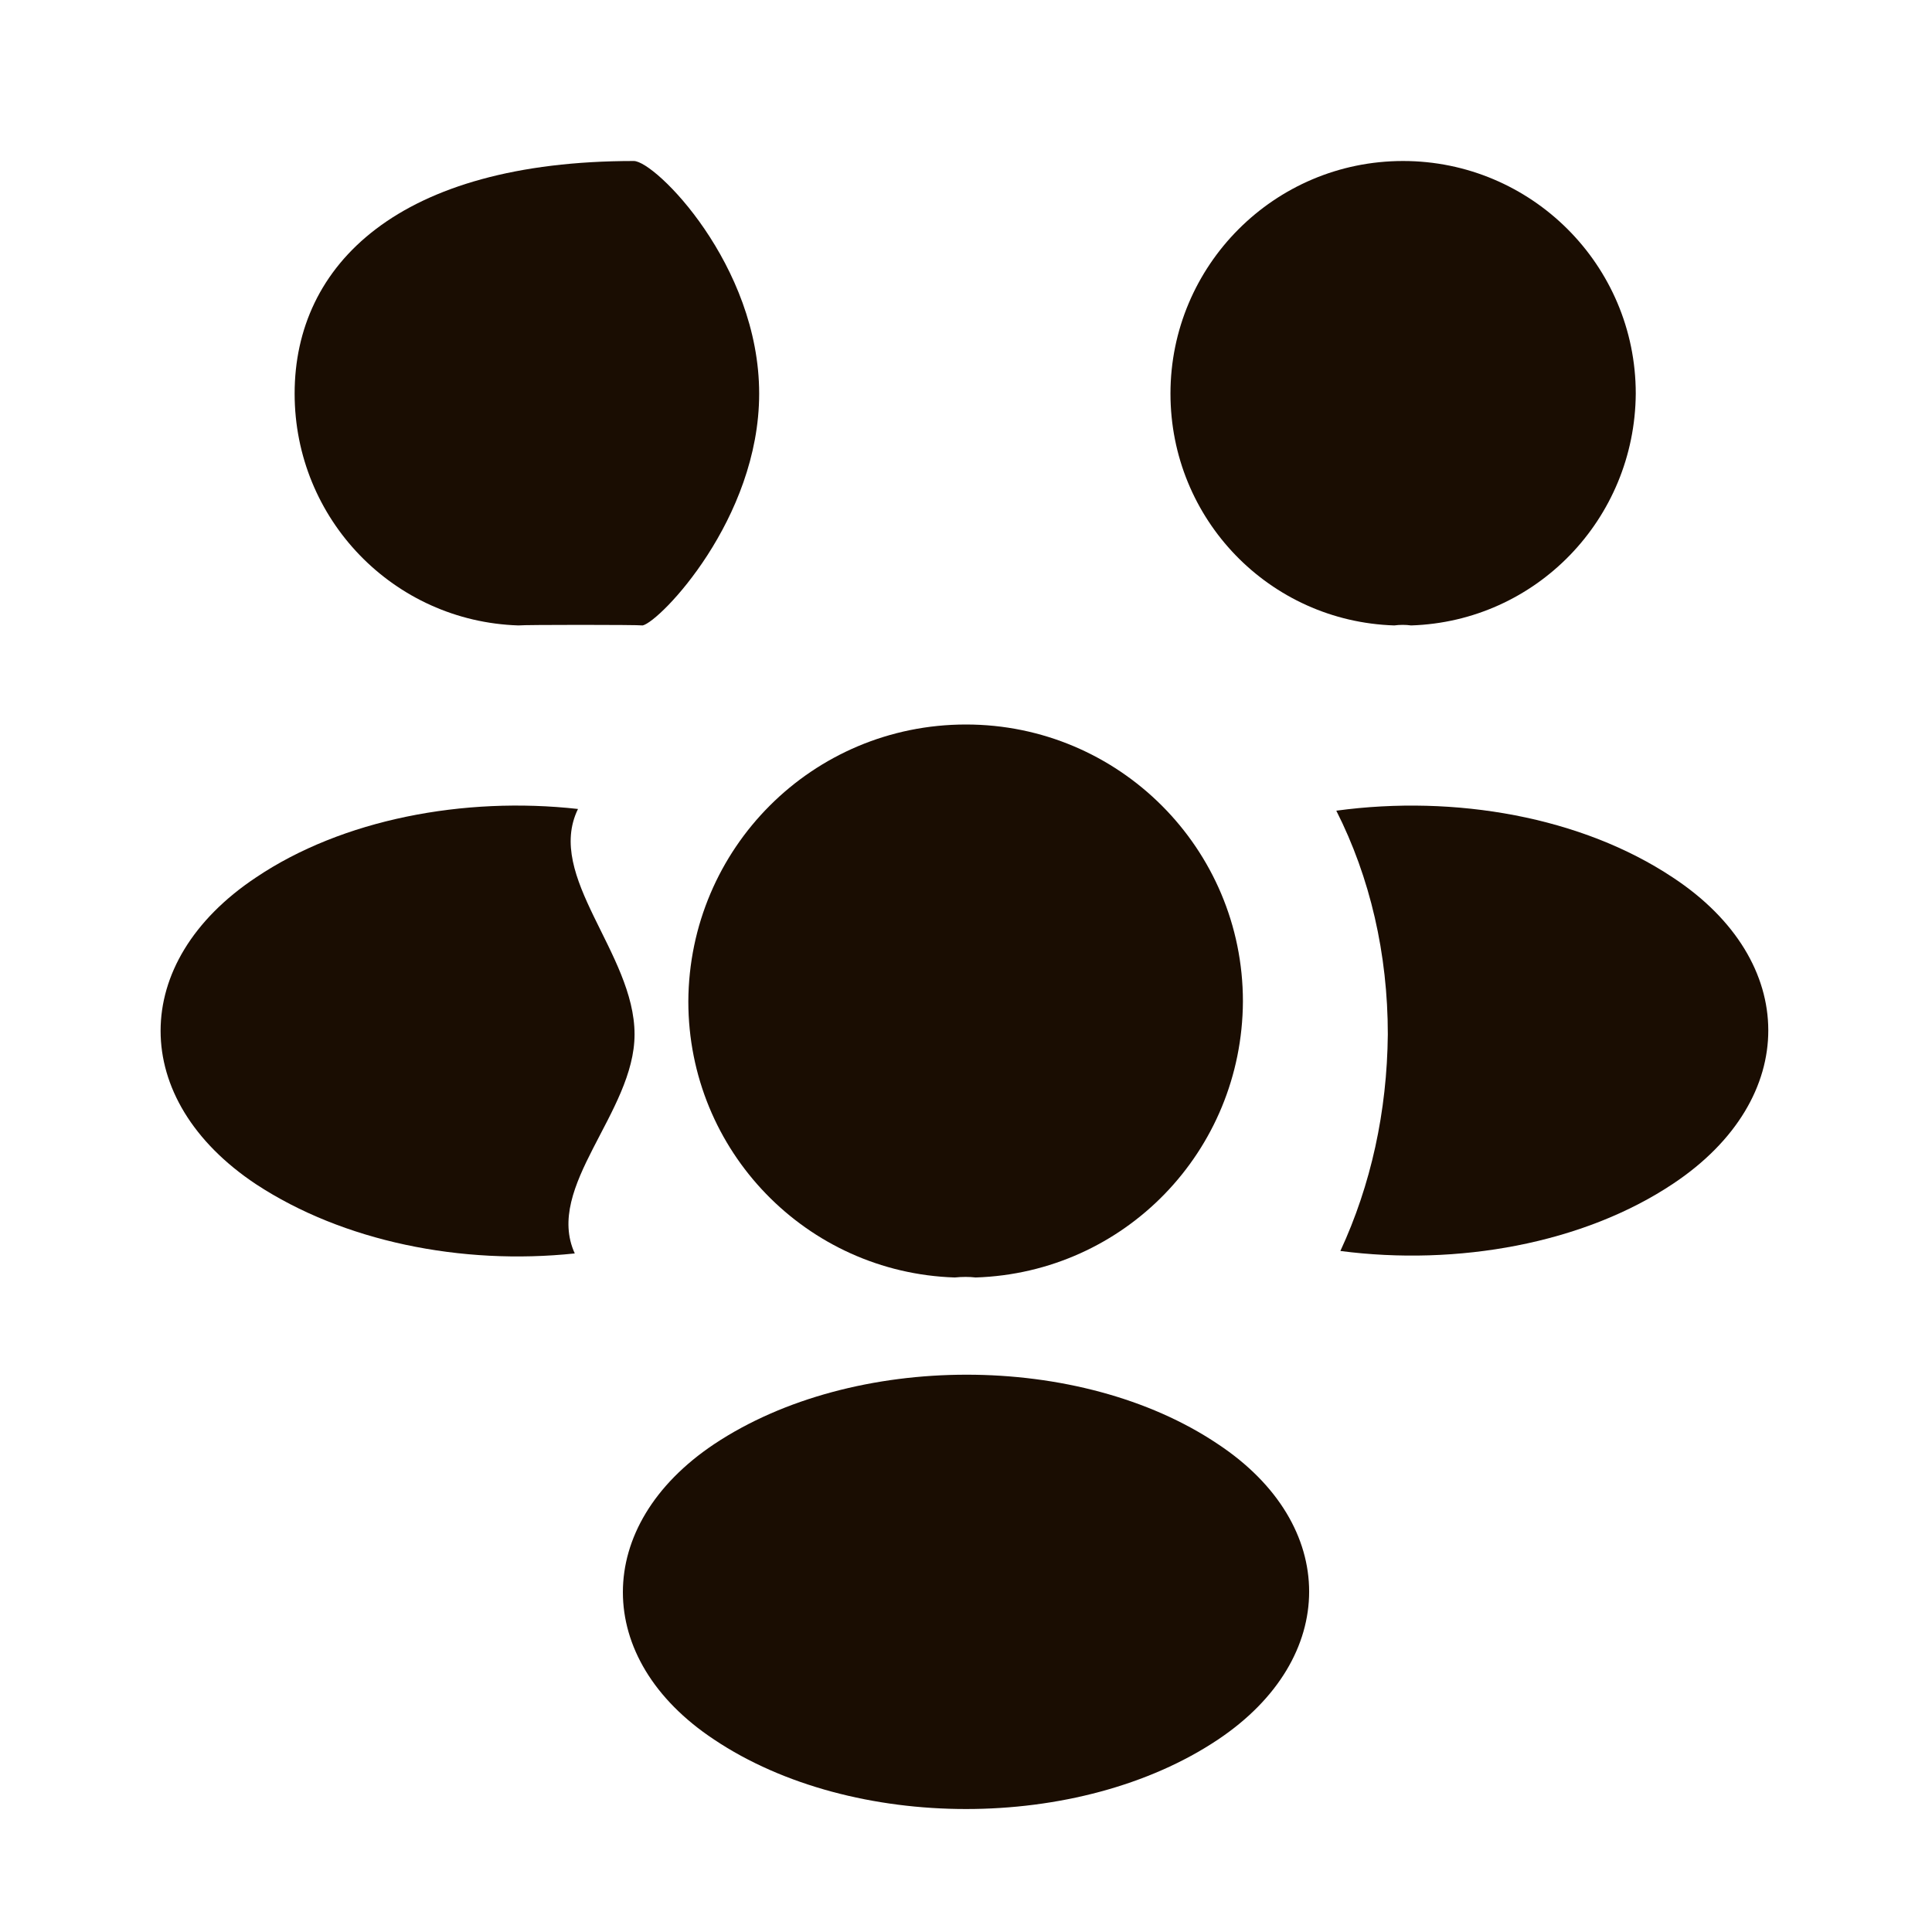
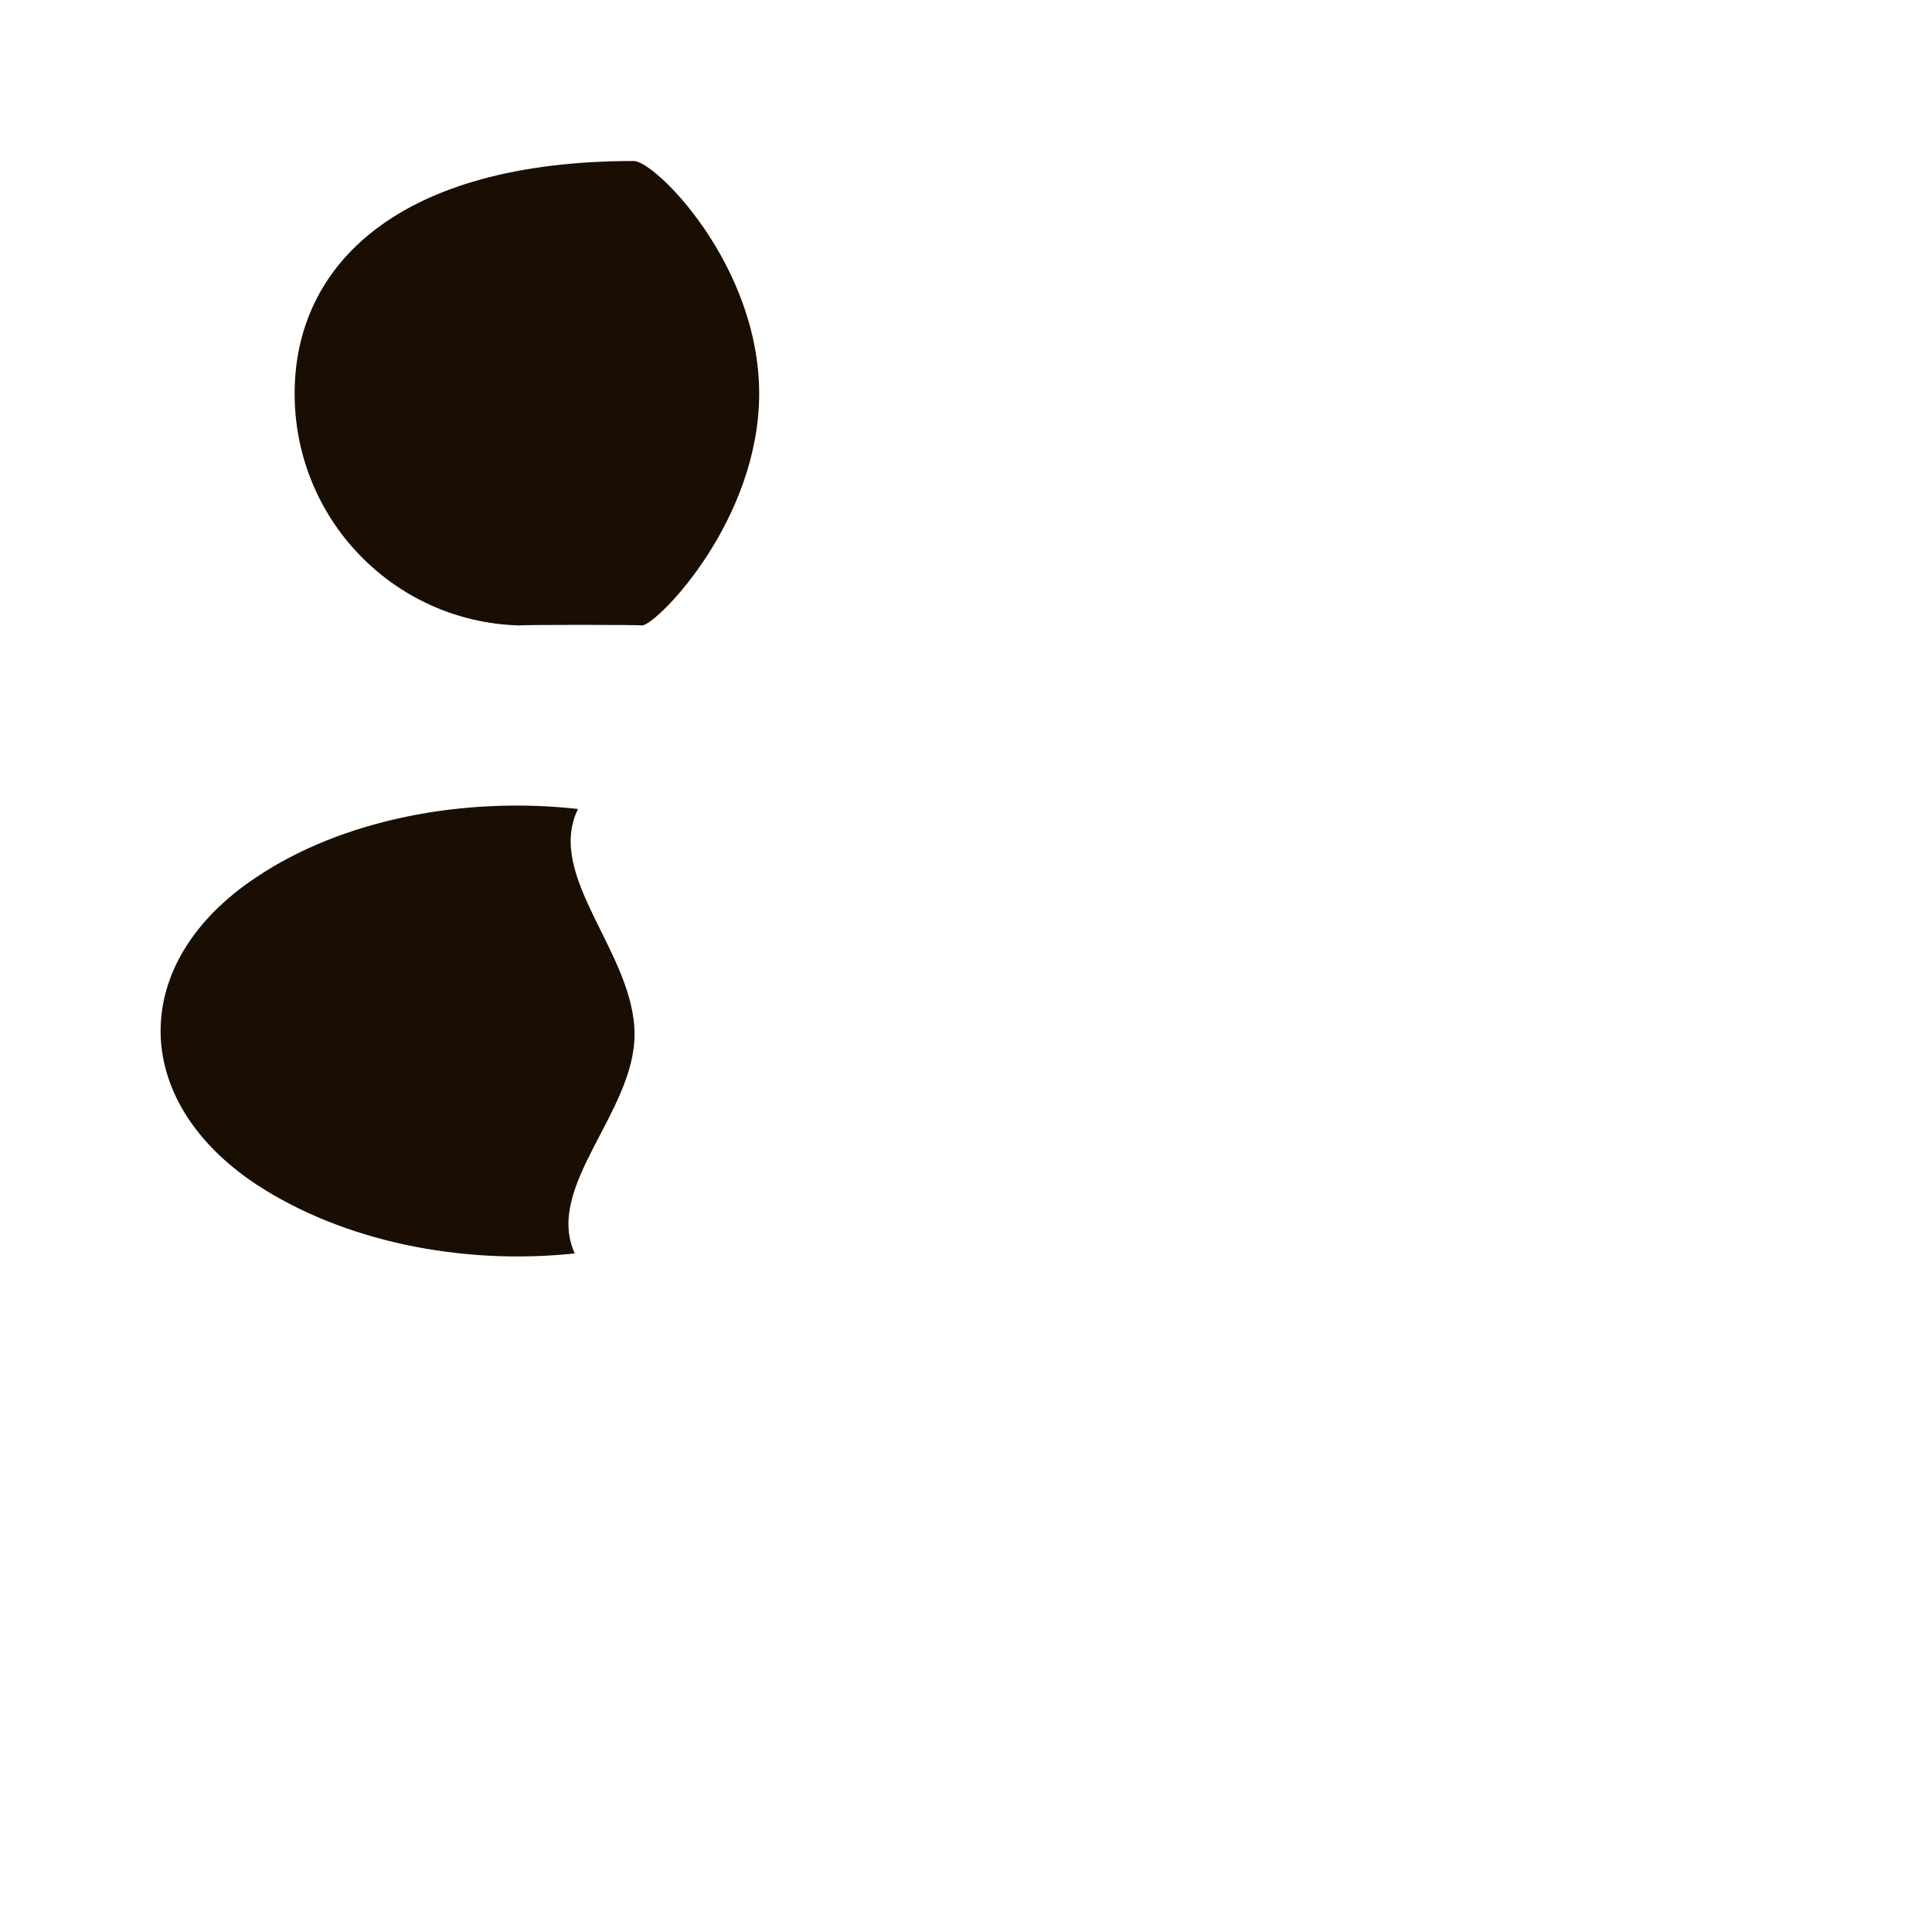
<svg xmlns="http://www.w3.org/2000/svg" width="18" height="18" viewBox="0 0 18 18" fill="none">
-   <path d="M13.147 5.827C13.095 5.82 13.042 5.82 12.99 5.827C11.827 5.79 10.905 4.838 10.905 3.667C10.905 2.475 11.872 1.5 13.072 1.5C14.265 1.5 15.24 2.467 15.24 3.667C15.232 4.838 14.31 5.79 13.147 5.827Z" fill="#1A0D02" />
-   <path d="M15.593 11.025C14.753 11.588 13.575 11.797 12.488 11.655C12.773 11.04 12.923 10.357 12.93 9.637C12.93 8.887 12.765 8.175 12.45 7.553C13.56 7.402 14.738 7.612 15.585 8.175C16.77 8.955 16.77 10.238 15.593 11.025Z" fill="#1A0D02" />
  <path d="M4.83 5.827C4.883 5.82 5.935 5.82 5.988 5.827C6.15 5.79 7.073 4.838 7.073 3.667C7.073 2.467 6.105 1.5 5.905 1.5C3.713 1.5 2.745 2.467 2.745 3.667C2.745 4.838 3.668 5.79 4.83 5.827Z" fill="#1A0D02" />
  <path d="M5.912 9.637C5.912 10.365 5.07 11.055 5.355 11.678C4.297 11.79 3.195 11.565 2.385 11.033C1.2 10.245 1.2 8.963 2.385 8.175C3.187 7.635 4.32 7.418 5.385 7.537C5.077 8.168 5.912 8.88 5.912 9.637Z" fill="#1A0D02" />
-   <path d="M9.09 11.902C9.03 11.895 8.963 11.895 8.895 11.902C7.515 11.857 6.413 10.725 6.413 9.33C6.42 7.905 7.568 6.75 9 6.75C10.425 6.75 11.58 7.905 11.58 9.33C11.573 10.725 10.478 11.857 9.09 11.902Z" fill="#1A0D02" />
-   <path d="M6.653 13.455C5.52 14.213 5.52 15.457 6.653 16.207C7.943 17.07 10.058 17.07 11.348 16.207C12.48 15.45 12.48 14.205 11.348 13.455C10.065 12.592 7.95 12.592 6.653 13.455Z" fill="#1A0D02" />
</svg>